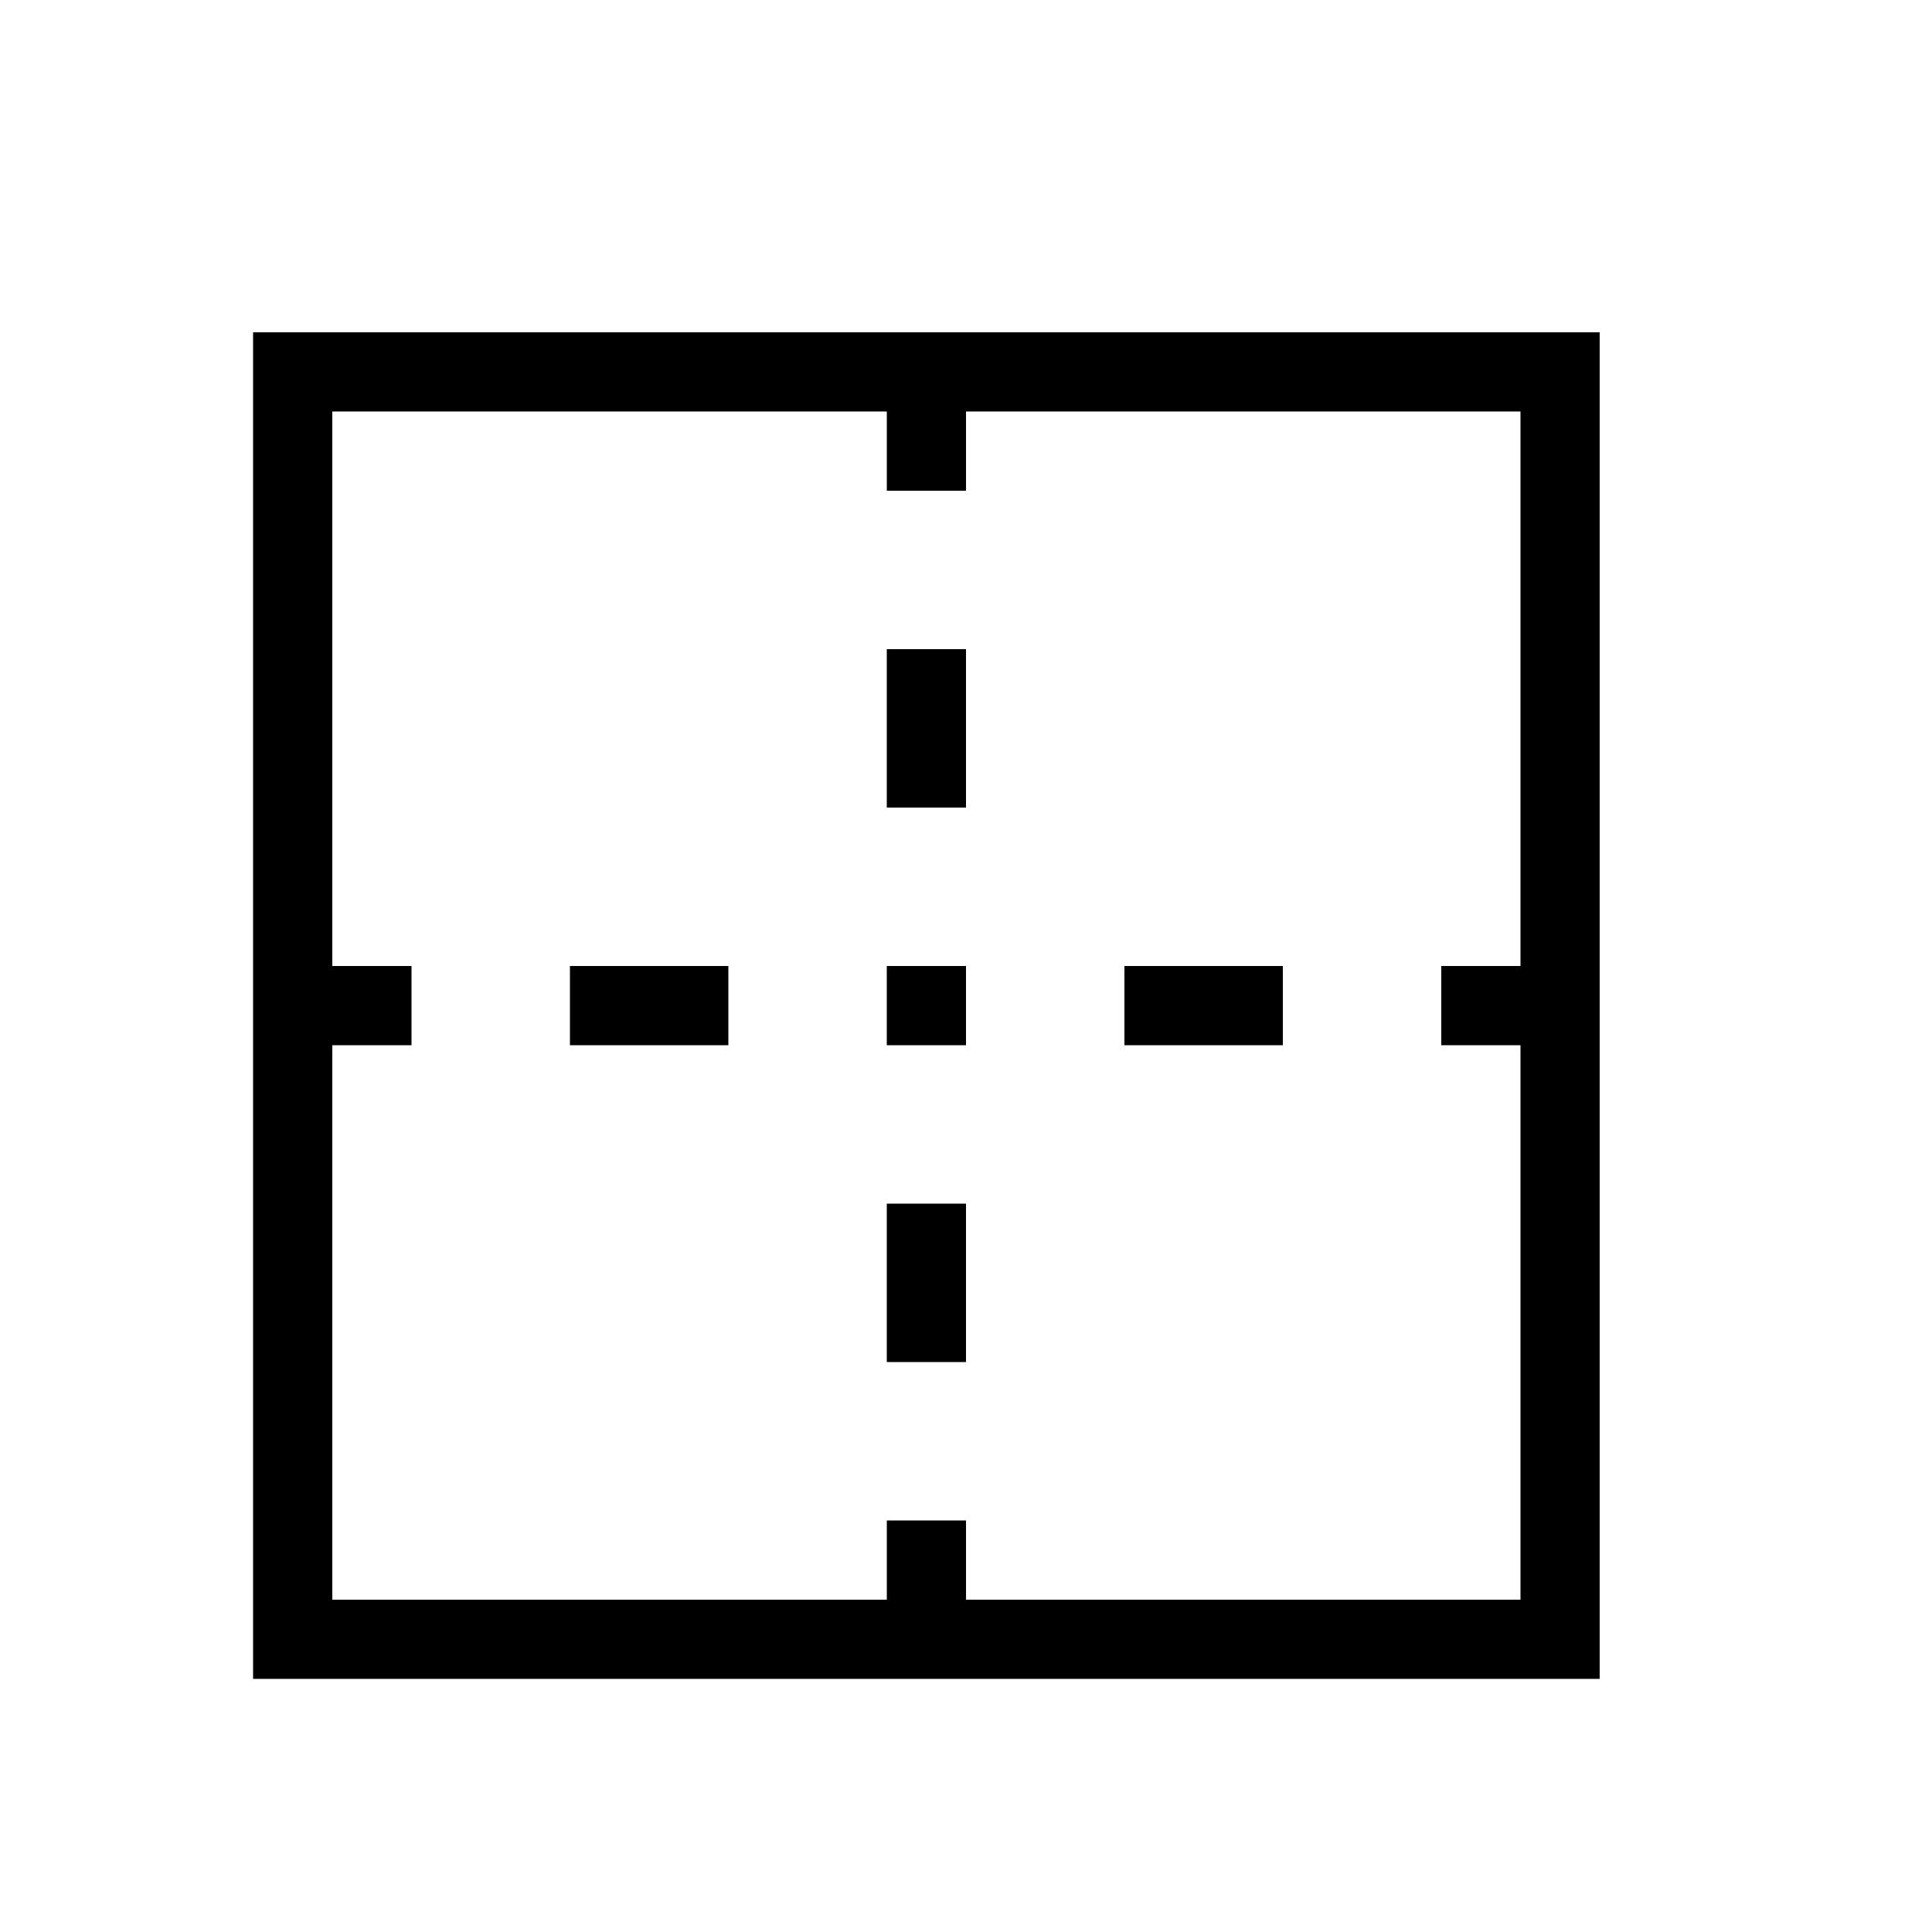
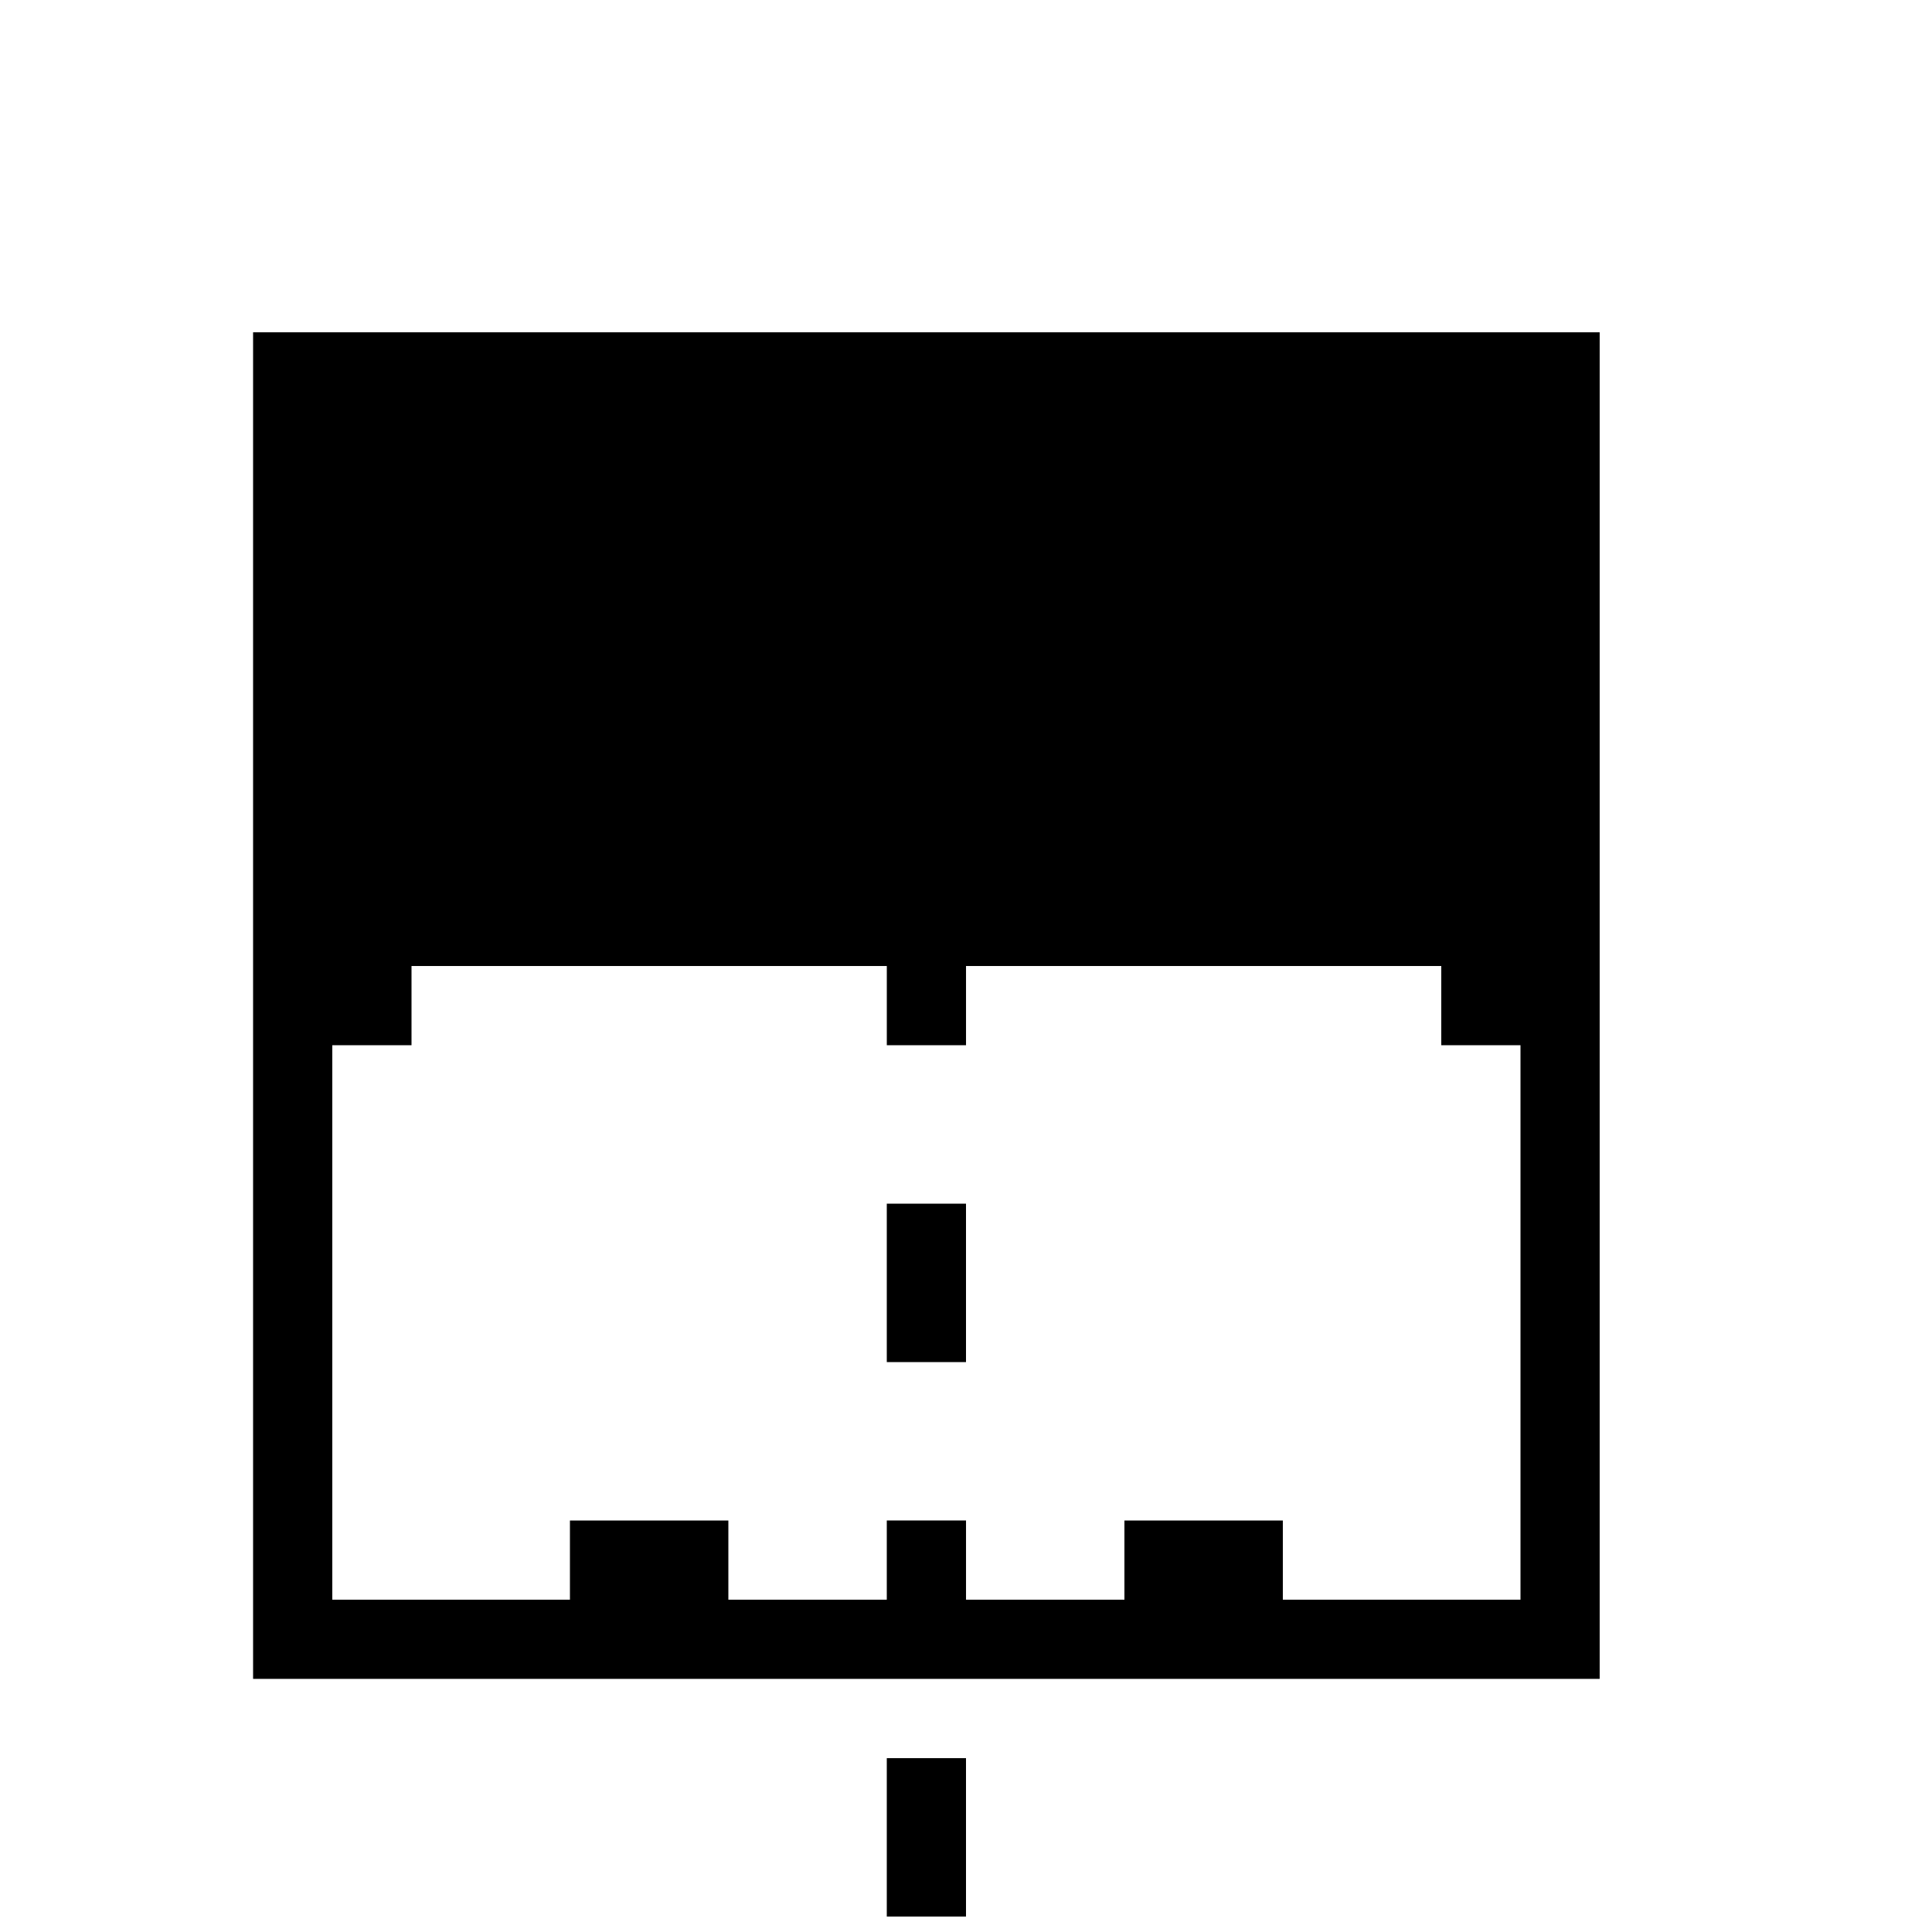
<svg xmlns="http://www.w3.org/2000/svg" fill="#000000" width="800px" height="800px" version="1.1" viewBox="144 144 512 512">
-   <path d="m211.07 232.06h356.86v356.86h-356.86v-356.86m20.992 20.992v146.95h20.992v20.992h-20.992v146.94h146.95v-20.992h20.992v20.992h146.94v-146.94h-20.992v-20.992h20.992v-146.95h-146.94v20.992h-20.992v-20.992h-146.95m62.977 146.95h41.984v20.992h-41.984v-20.992m83.969 0h20.992v20.992h-20.992v-20.992m0 62.977h20.992v41.98h-20.992v-41.98m62.977-62.977h41.98v20.992h-41.98v-20.992m-62.977-41.984v-41.984h20.992v41.984z" />
+   <path d="m211.07 232.06h356.86v356.86h-356.86v-356.86m20.992 20.992v146.95h20.992v20.992h-20.992v146.94h146.95v-20.992h20.992v20.992h146.94v-146.94h-20.992v-20.992h20.992h-146.94v20.992h-20.992v-20.992h-146.95m62.977 146.95h41.984v20.992h-41.984v-20.992m83.969 0h20.992v20.992h-20.992v-20.992m0 62.977h20.992v41.98h-20.992v-41.98m62.977-62.977h41.98v20.992h-41.98v-20.992m-62.977-41.984v-41.984h20.992v41.984z" />
</svg>